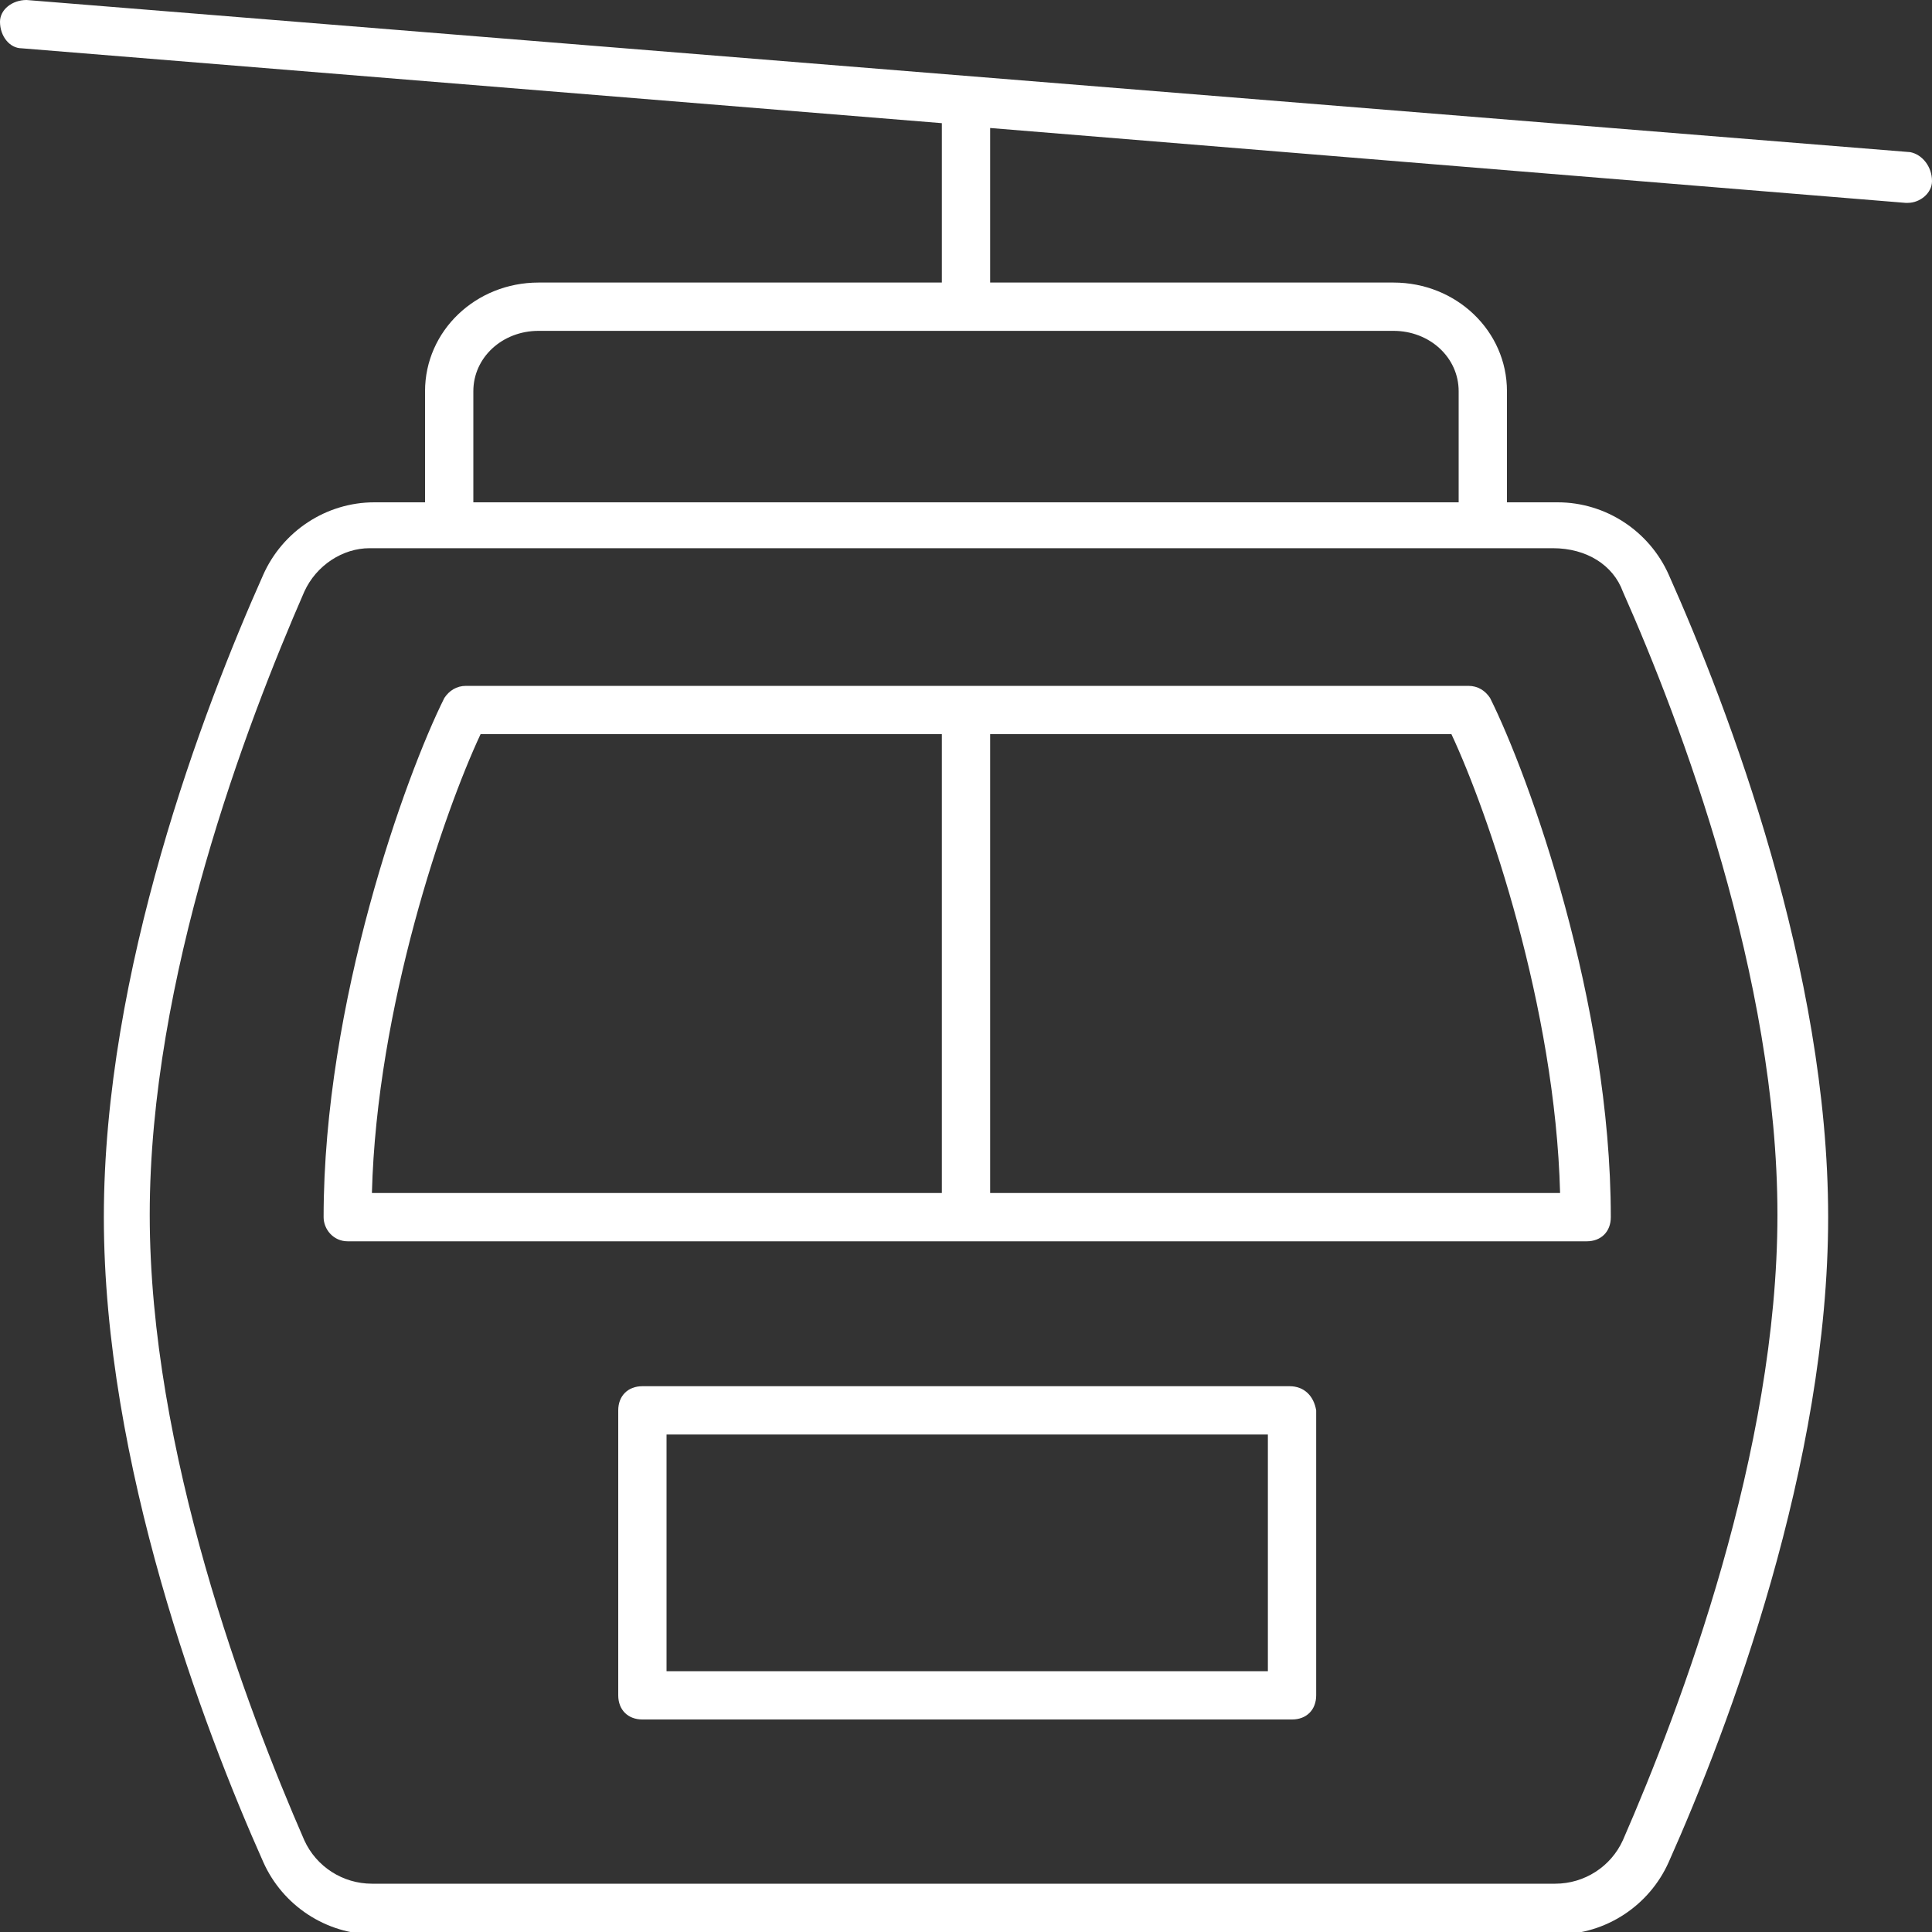
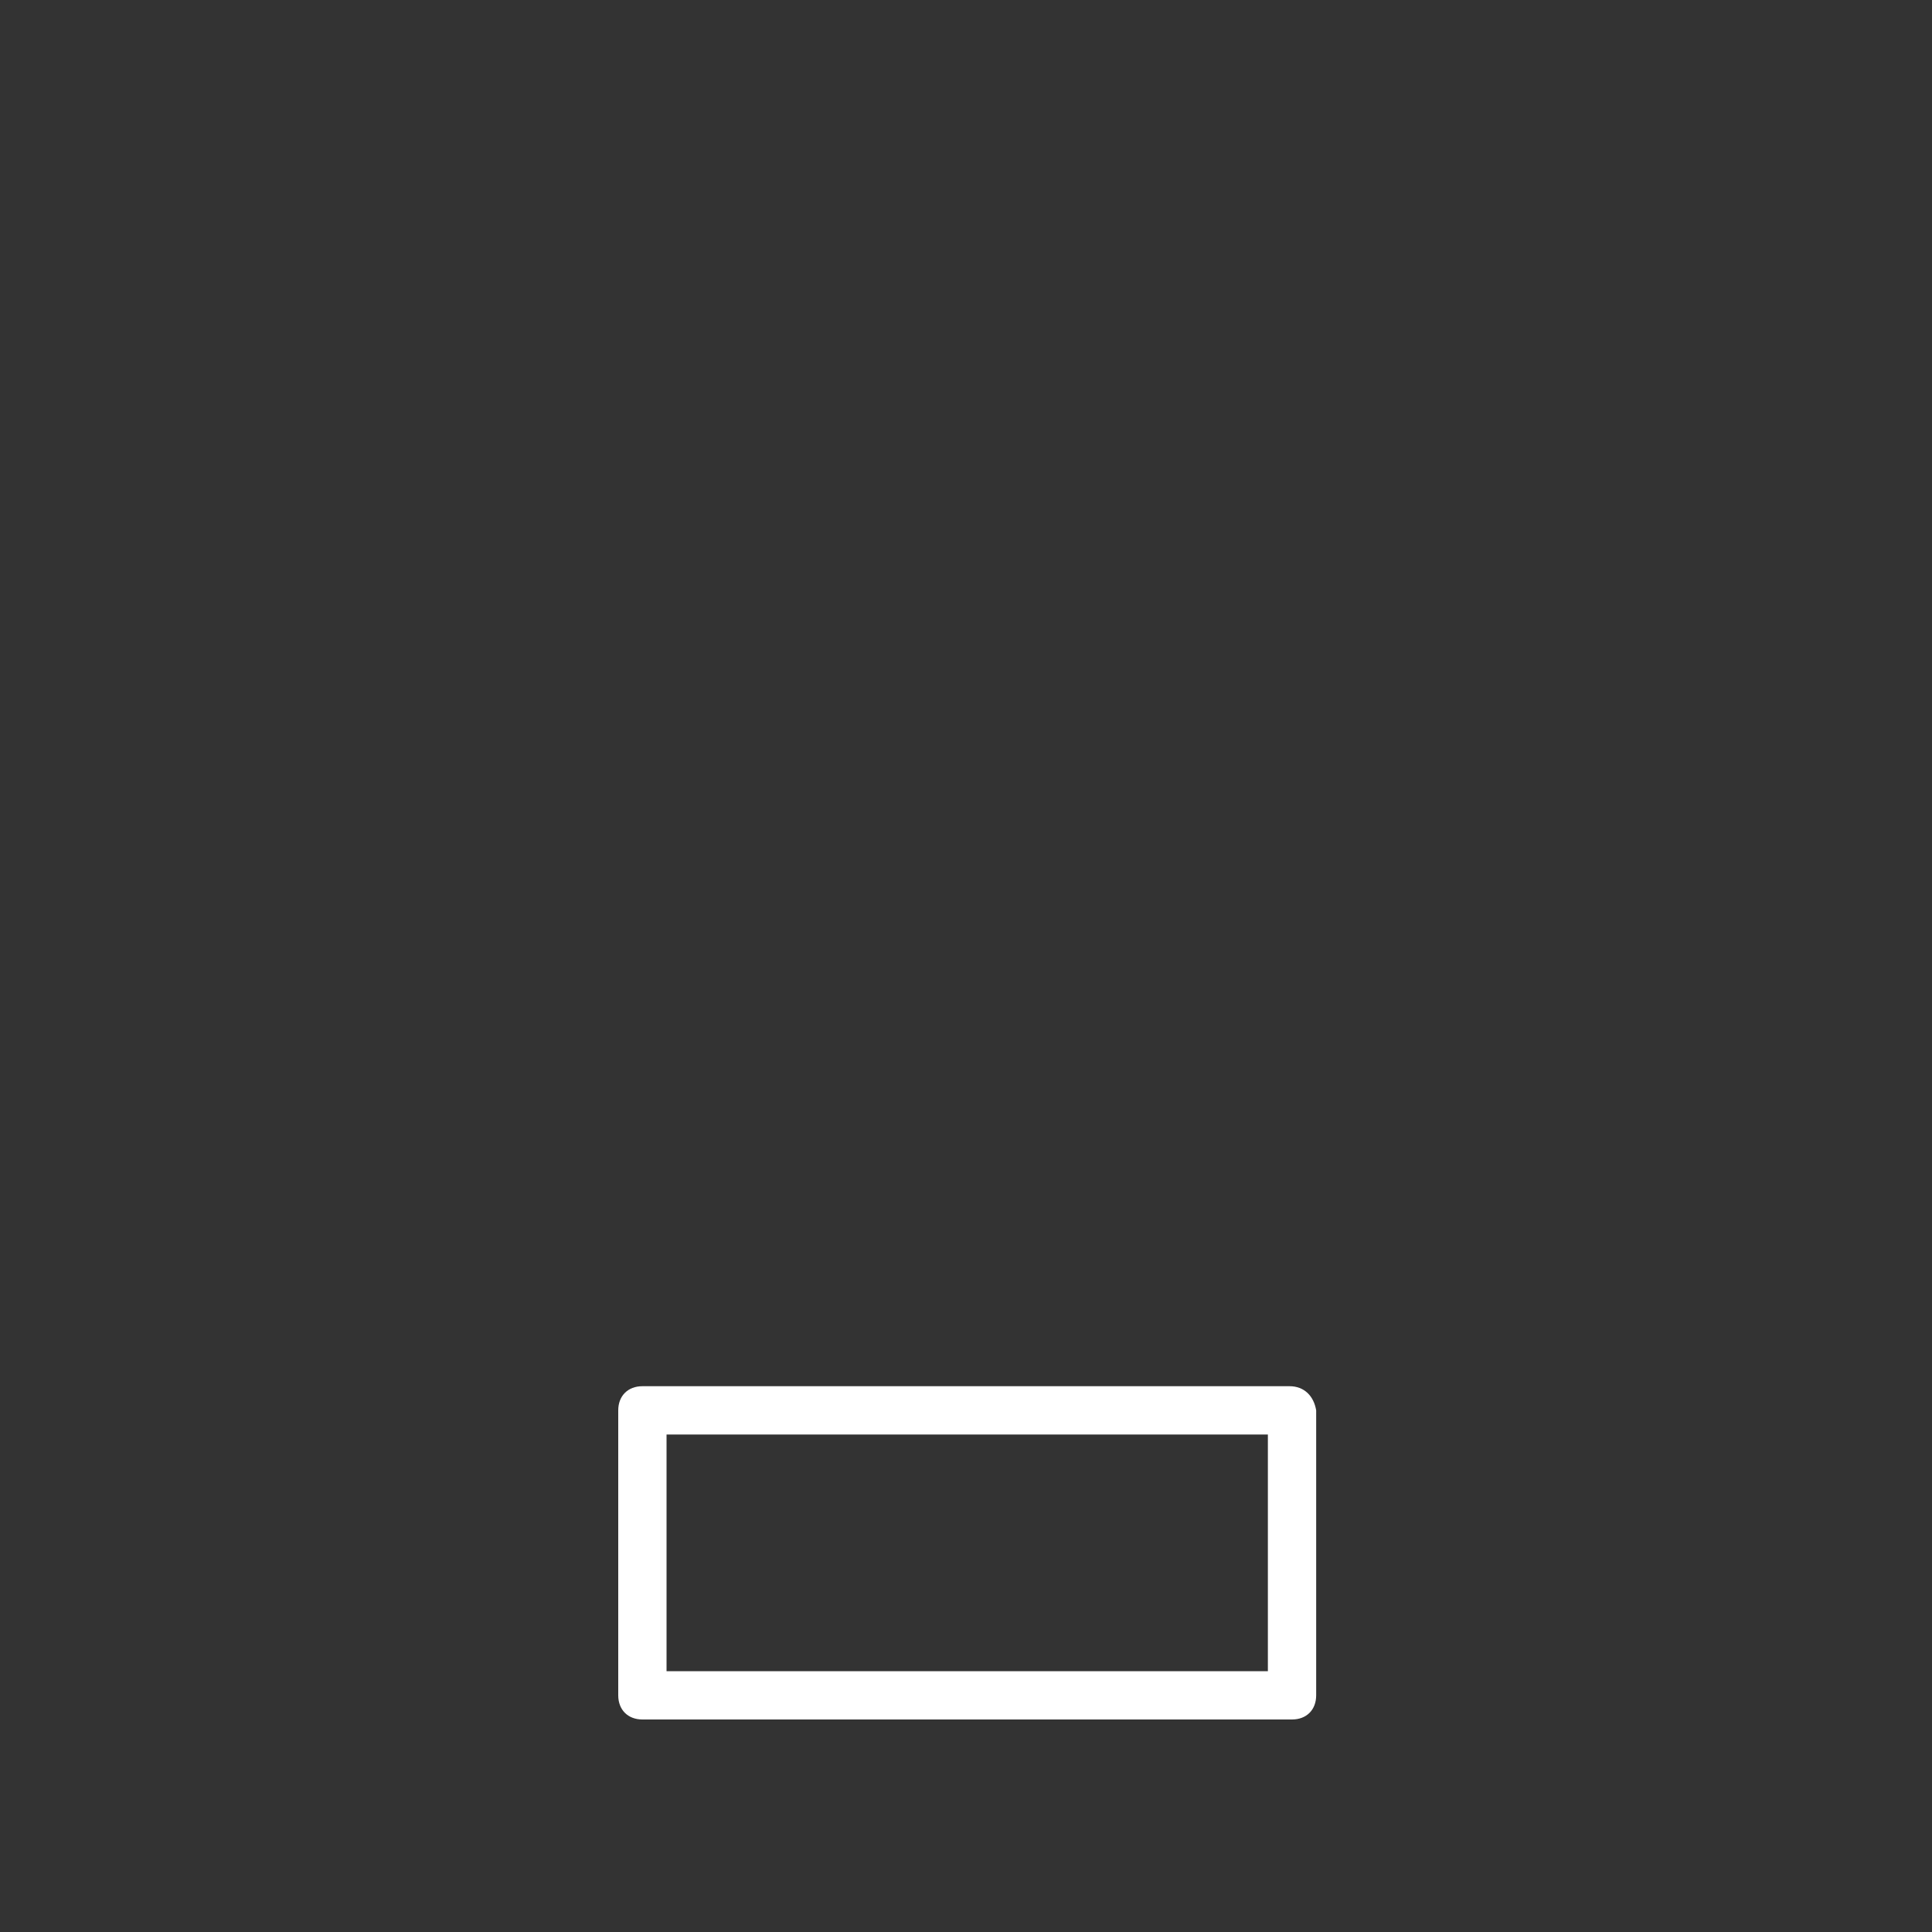
<svg xmlns="http://www.w3.org/2000/svg" version="1.1" id="Layer_1" x="0px" y="0px" width="80px" height="80px" viewBox="0 0 80 80" style="enable-background:new 0 0 80 80;" xml:space="preserve">
  <rect x="0" y="0" width="80" height="80" fill="#333333" stroke="none" />
  <style type="text/css">
	.st0{fill:#FFFFFF;}
</style>
-   <path class="st0" d="M14.4,51.4h51.3c0.6,0,1-0.4,1-1c0-8.9-3.4-18.3-5-21.5c-0.2-0.3-0.5-0.5-0.9-0.5H19.3c-0.4,0-0.7,0.2-0.9,0.5  c-1.6,3.2-5,12.6-5,21.5C13.4,50.9,13.8,51.4,14.4,51.4z M64.6,49.4H41v-19h19.1C61.6,33.6,64.4,41.7,64.6,49.4z M19.9,30.4H39v19  H15.4C15.6,41.7,18.4,33.6,19.9,30.4z" />
-   <path class="st0" d="M79.1,6.3L1.1,0C0.5,0,0,0.4,0,0.9C0,1.5,0.4,2,0.9,2L39,5.1v6.6H22.3c-2.6,0-4.7,2-4.7,4.5v4.6h-2.1  c-2,0-3.8,1.2-4.6,3c-2.5,5.6-6.6,16.4-6.6,26.6c0,10.2,4.1,21.1,6.6,26.7c0.8,1.8,2.6,3,4.6,3h49c2,0,3.8-1.2,4.6-3  c2.5-5.6,6.6-16.5,6.6-26.7c0-10.2-4.1-21-6.6-26.6c-0.8-1.8-2.6-3-4.6-3h-2.1v-4.6c0-2.5-2.1-4.5-4.7-4.5H41V5.3l37.9,3.1  c0,0,0.1,0,0.1,0c0.5,0,1-0.4,1-0.9C80,6.9,79.6,6.4,79.1,6.3z M67.2,24.5c2.4,5.4,6.4,16,6.4,25.8c0,9.8-4,20.4-6.4,25.9  c-0.5,1.1-1.6,1.8-2.8,1.8h-49c-1.2,0-2.3-0.7-2.8-1.8c-2.4-5.5-6.4-16.1-6.4-25.9c0-9.8,4-20.3,6.4-25.8c0.5-1.1,1.6-1.8,2.7-1.8  h49C65.7,22.7,66.8,23.4,67.2,24.5z M60.4,16.2v4.6H19.6v-4.6c0-1.4,1.2-2.5,2.7-2.5h35.4C59.2,13.7,60.4,14.8,60.4,16.2z" />
  <path class="st0" d="M53.4,57.4H26.6c-0.6,0-1,0.4-1,1v11.8c0,0.6,0.4,1,1,1h26.9c0.6,0,1-0.4,1-1V58.4C54.4,57.8,54,57.4,53.4,57.4  z M52.4,69.2H27.6v-9.8h24.9V69.2z" />
</svg>